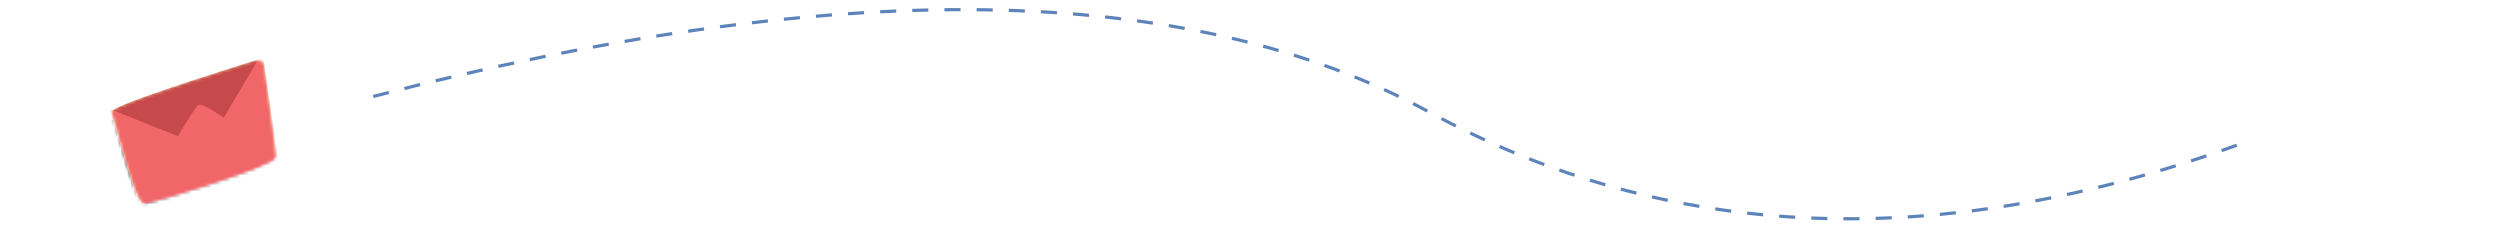
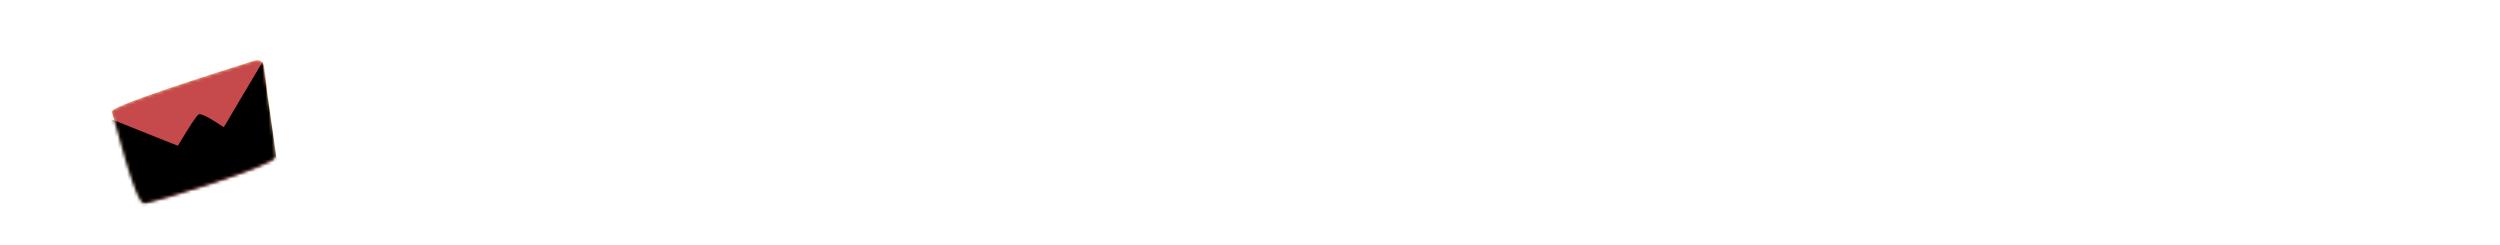
<svg xmlns="http://www.w3.org/2000/svg" width="777" height="76" viewBox="80 0 777 76" fill="none">
-   <path d="M196 29.983C339.945 -7.516 449.289 -5.93 524.033 34.742C598.776 75.414 682.765 78.782 776 44.845" stroke="#5D83BB" stroke-dasharray="5 5" />
  <g filter="url(#filter0_d)">
    <mask id="mask0" mask-type="alpha" maskUnits="userSpaceOnUse" x="114" y="16" width="52" height="46">
      <path d="M159.212 16.808C128.848 26.334 114.001 31.672 114.67 32.823C115.701 34.596 121.894 61.721 124.944 61.251C127.995 60.781 165.882 49.342 165.72 46.603C165.618 44.859 164.396 35.49 162.055 18.495L162.055 18.495C161.875 17.188 160.648 16.419 159.315 16.778C159.281 16.788 159.246 16.798 159.212 16.808Z" fill="white" />
    </mask>
    <g mask="url(#mask0)">
      <path d="M159.212 16.808C128.848 26.333 114.001 31.672 114.671 32.823C115.702 34.596 121.894 61.721 124.945 61.251C127.995 60.781 165.883 49.342 165.721 46.603C165.618 44.859 164.396 35.49 162.056 18.496L162.056 18.496C161.875 17.188 160.649 16.419 159.315 16.778C159.281 16.788 159.246 16.798 159.212 16.808Z" fill="#F7C475" />
      <path fill-rule="evenodd" clip-rule="evenodd" d="M164.536 45.556C150.544 34.718 142.949 29.741 141.751 30.625C139.83 32.042 124.43 58.417 124.584 60.804C124.682 62.32 137.668 58.484 163.543 49.295L163.543 49.295C164.715 48.879 165.445 47.647 165.174 46.544C165.076 46.146 164.854 45.802 164.536 45.556Z" fill="#F06669" />
    </g>
    <mask id="mask1" mask-type="alpha" maskUnits="userSpaceOnUse" x="114" y="16" width="52" height="46">
      <path d="M159.212 16.808C128.848 26.334 114.001 31.672 114.67 32.823C115.701 34.596 121.894 61.721 124.944 61.251C127.995 60.781 165.882 49.342 165.72 46.603C165.618 44.859 164.396 35.49 162.055 18.495L162.055 18.495C161.875 17.188 160.648 16.419 159.315 16.778C159.281 16.788 159.246 16.798 159.212 16.808Z" fill="white" />
    </mask>
    <g mask="url(#mask1)">
-       <path d="M159.212 16.808C128.848 26.333 114.001 31.672 114.671 32.823C115.702 34.596 121.894 61.721 124.945 61.251C127.995 60.781 165.883 49.342 165.721 46.603C165.618 44.859 164.396 35.49 162.056 18.496L162.056 18.496C161.875 17.188 160.649 16.419 159.315 16.778C159.281 16.788 159.246 16.798 159.212 16.808Z" fill="#C6494C" />
+       <path d="M159.212 16.808C128.848 26.333 114.001 31.672 114.671 32.823C115.702 34.596 121.894 61.721 124.945 61.251C165.618 44.859 164.396 35.49 162.056 18.496L162.056 18.496C161.875 17.188 160.649 16.419 159.315 16.778C159.281 16.788 159.246 16.798 159.212 16.808Z" fill="#C6494C" />
      <g filter="url(#filter1_d)">
        <path d="M161.605 14.219L144.065 43.821L113.934 31.797L123.265 61.877L166.46 47.587L161.605 14.219Z" fill="black" />
      </g>
-       <path d="M161.605 14.219L144.065 43.821L113.934 31.797L123.265 61.877L166.46 47.587L161.605 14.219Z" fill="#F06669" />
      <g filter="url(#filter2_d)">
        <path d="M164.526 45.638C150.473 34.733 142.849 29.721 141.656 30.602C139.743 32.015 124.483 58.369 124.651 60.76C124.757 62.279 137.724 58.485 163.553 49.378L163.553 49.378C164.722 48.966 165.446 47.736 165.169 46.63C165.069 46.231 164.845 45.885 164.526 45.638Z" fill="black" />
      </g>
-       <path d="M164.526 45.638C150.473 34.733 142.849 29.721 141.656 30.602C139.743 32.015 124.483 58.369 124.651 60.76C124.757 62.279 137.724 58.485 163.553 49.378L163.553 49.378C164.722 48.966 165.446 47.736 165.169 46.63C165.069 46.231 164.845 45.885 164.526 45.638Z" fill="#F06669" />
    </g>
  </g>
  <defs>
    <filter id="filter0_d" x="106.648" y="10.69" width="67.072" height="60.567" filterUnits="userSpaceOnUse" color-interpolation-filters="sRGB">
      <feFlood flood-opacity="0" result="BackgroundImageFix" />
      <feColorMatrix in="SourceAlpha" type="matrix" values="0 0 0 0 0 0 0 0 0 0 0 0 0 0 0 0 0 0 127 0" result="hardAlpha" />
      <feOffset dy="2" />
      <feGaussianBlur stdDeviation="4" />
      <feColorMatrix type="matrix" values="0 0 0 0 0.059 0 0 0 0 0.216 0 0 0 0 0.255 0 0 0 0.362 0" />
      <feBlend mode="normal" in2="BackgroundImageFix" result="effect1_dropShadow" />
      <feBlend mode="normal" in="SourceGraphic" in2="effect1_dropShadow" result="shape" />
    </filter>
    <filter id="filter1_d" x="107.934" y="11.219" width="64.525" height="59.658" filterUnits="userSpaceOnUse" color-interpolation-filters="sRGB">
      <feFlood flood-opacity="0" result="BackgroundImageFix" />
      <feColorMatrix in="SourceAlpha" type="matrix" values="0 0 0 0 0 0 0 0 0 0 0 0 0 0 0 0 0 0 127 0" result="hardAlpha" />
      <feOffset dy="3" />
      <feGaussianBlur stdDeviation="3" />
      <feColorMatrix type="matrix" values="0 0 0 0 0 0 0 0 0 0 0 0 0 0 0 0 0 0 0.179 0" />
      <feBlend mode="normal" in2="BackgroundImageFix" result="effect1_dropShadow" />
      <feBlend mode="normal" in="SourceGraphic" in2="effect1_dropShadow" result="shape" />
    </filter>
    <filter id="filter2_d" x="118.648" y="27.504" width="52.579" height="42.582" filterUnits="userSpaceOnUse" color-interpolation-filters="sRGB">
      <feFlood flood-opacity="0" result="BackgroundImageFix" />
      <feColorMatrix in="SourceAlpha" type="matrix" values="0 0 0 0 0 0 0 0 0 0 0 0 0 0 0 0 0 0 127 0" result="hardAlpha" />
      <feOffset dy="3" />
      <feGaussianBlur stdDeviation="3" />
      <feColorMatrix type="matrix" values="0 0 0 0 0 0 0 0 0 0 0 0 0 0 0 0 0 0 0.179 0" />
      <feBlend mode="normal" in2="BackgroundImageFix" result="effect1_dropShadow" />
      <feBlend mode="normal" in="SourceGraphic" in2="effect1_dropShadow" result="shape" />
    </filter>
  </defs>
</svg>